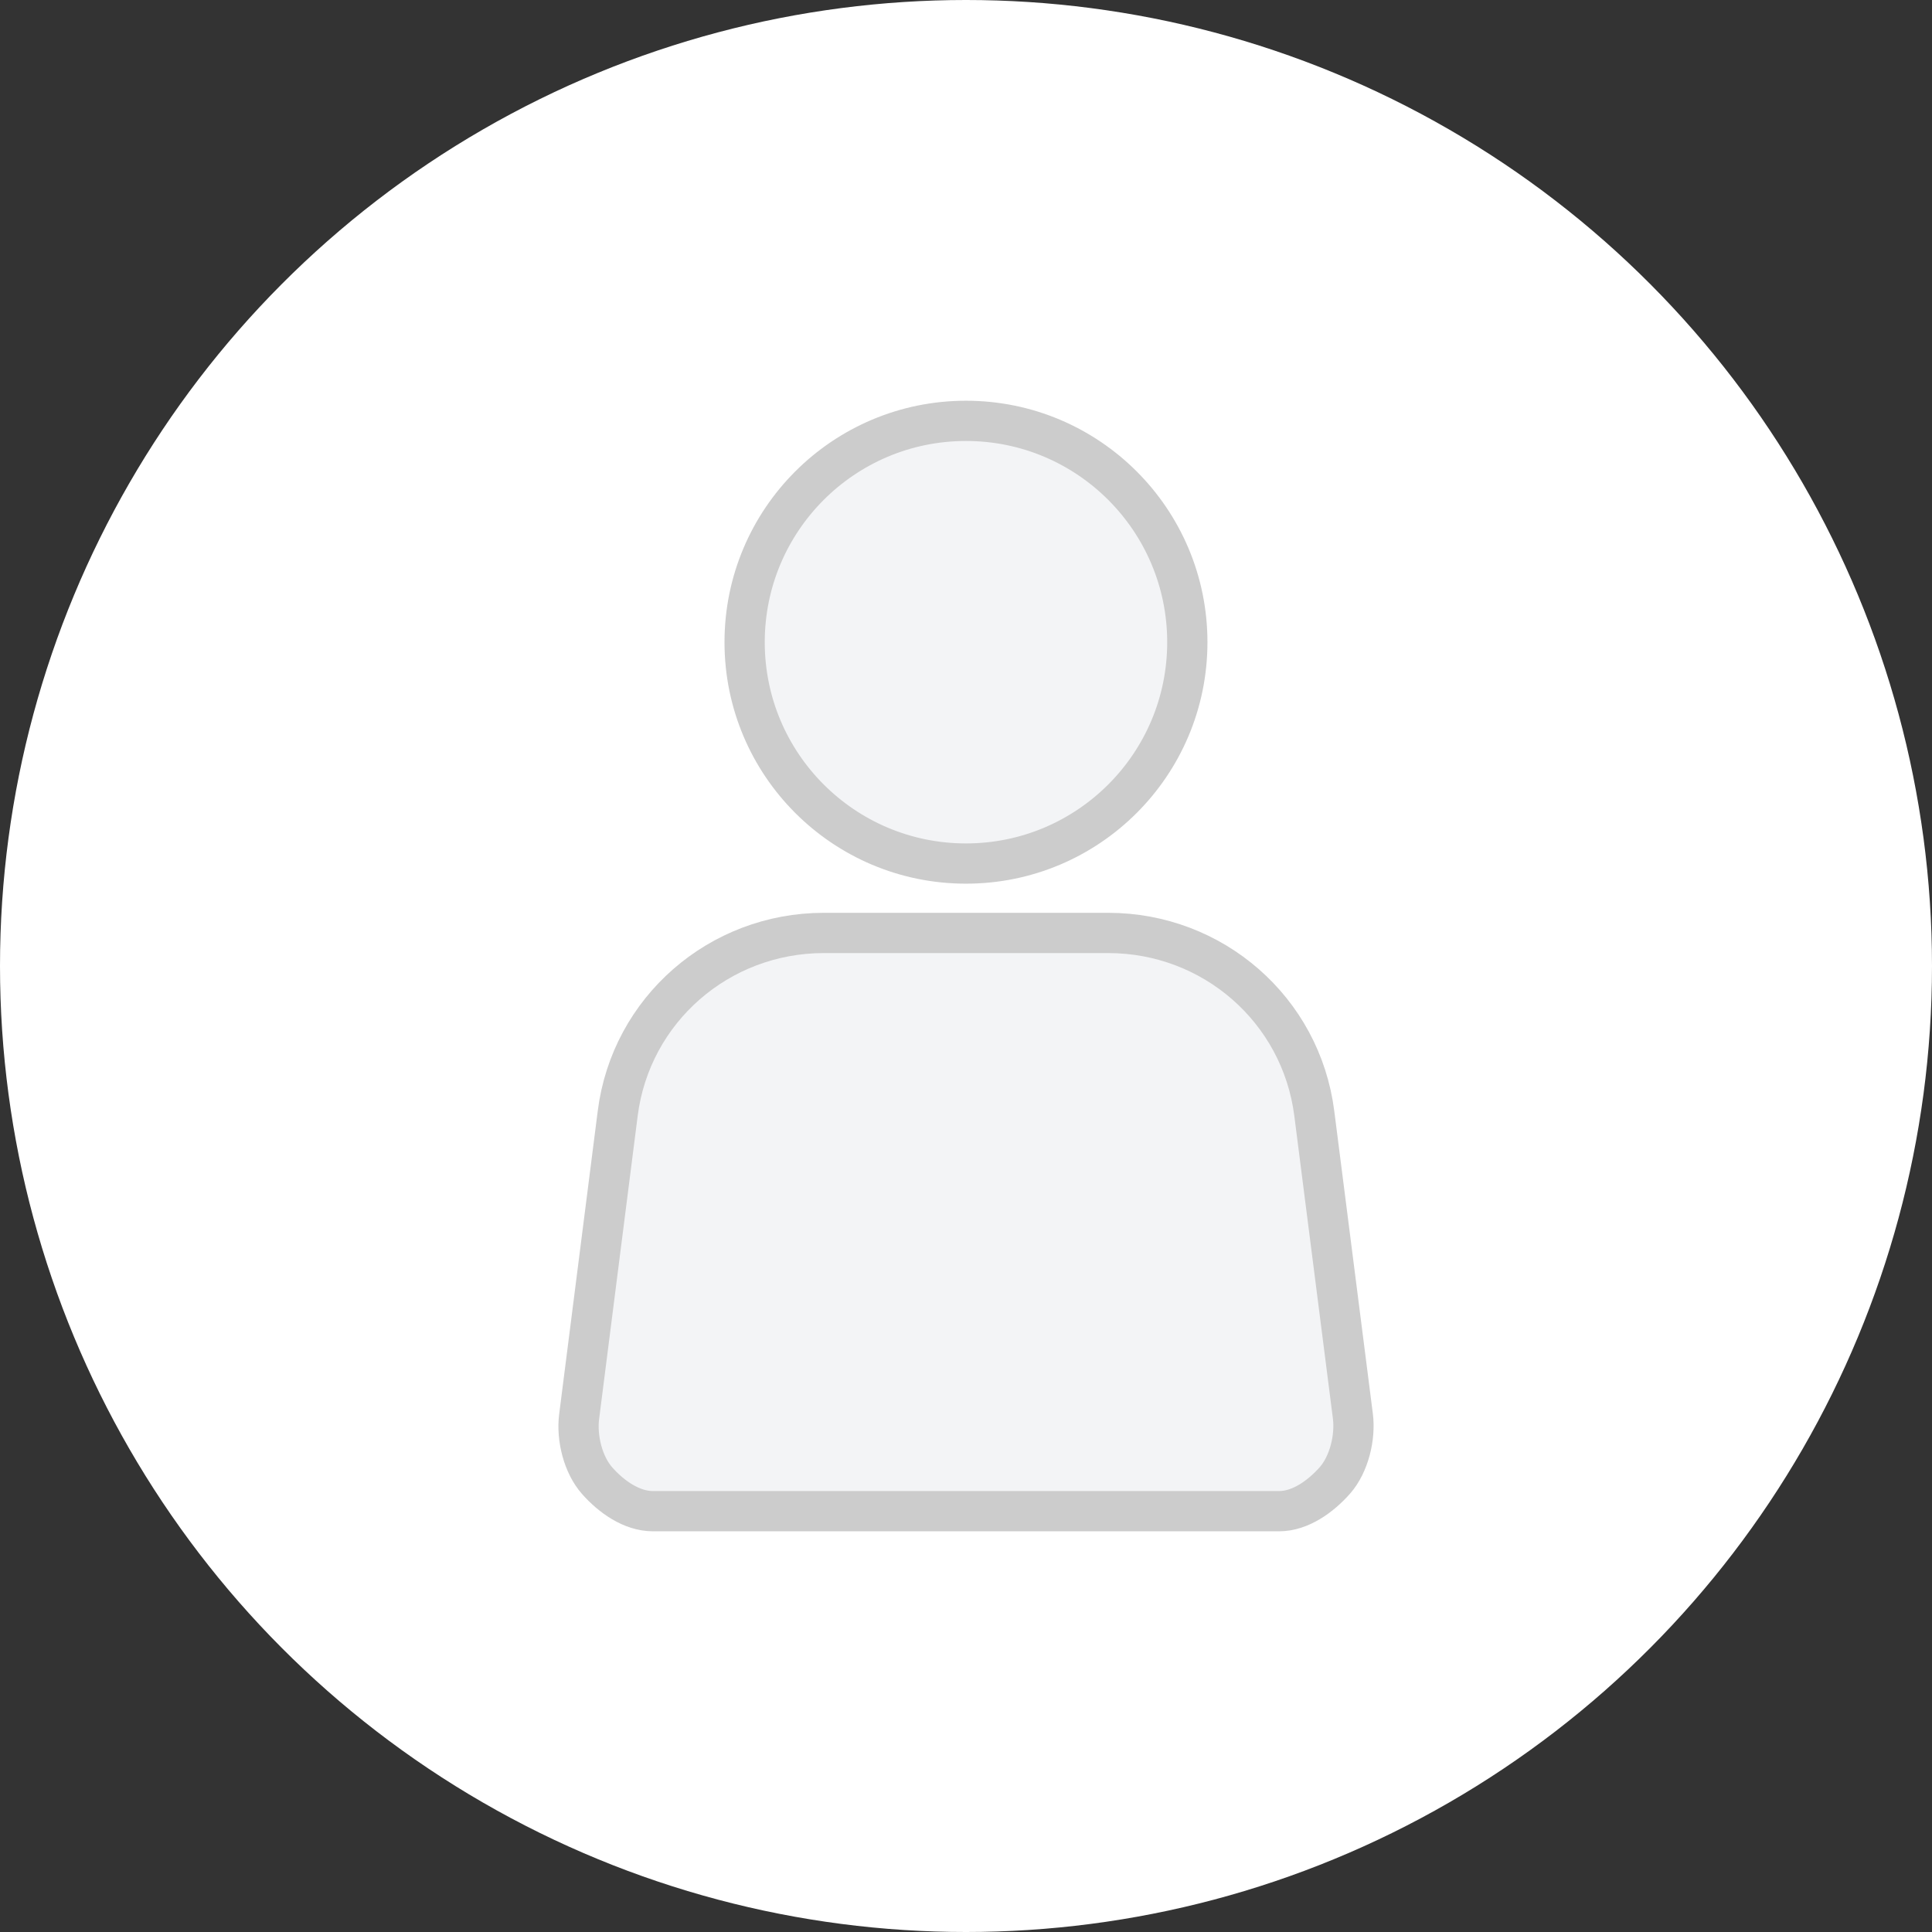
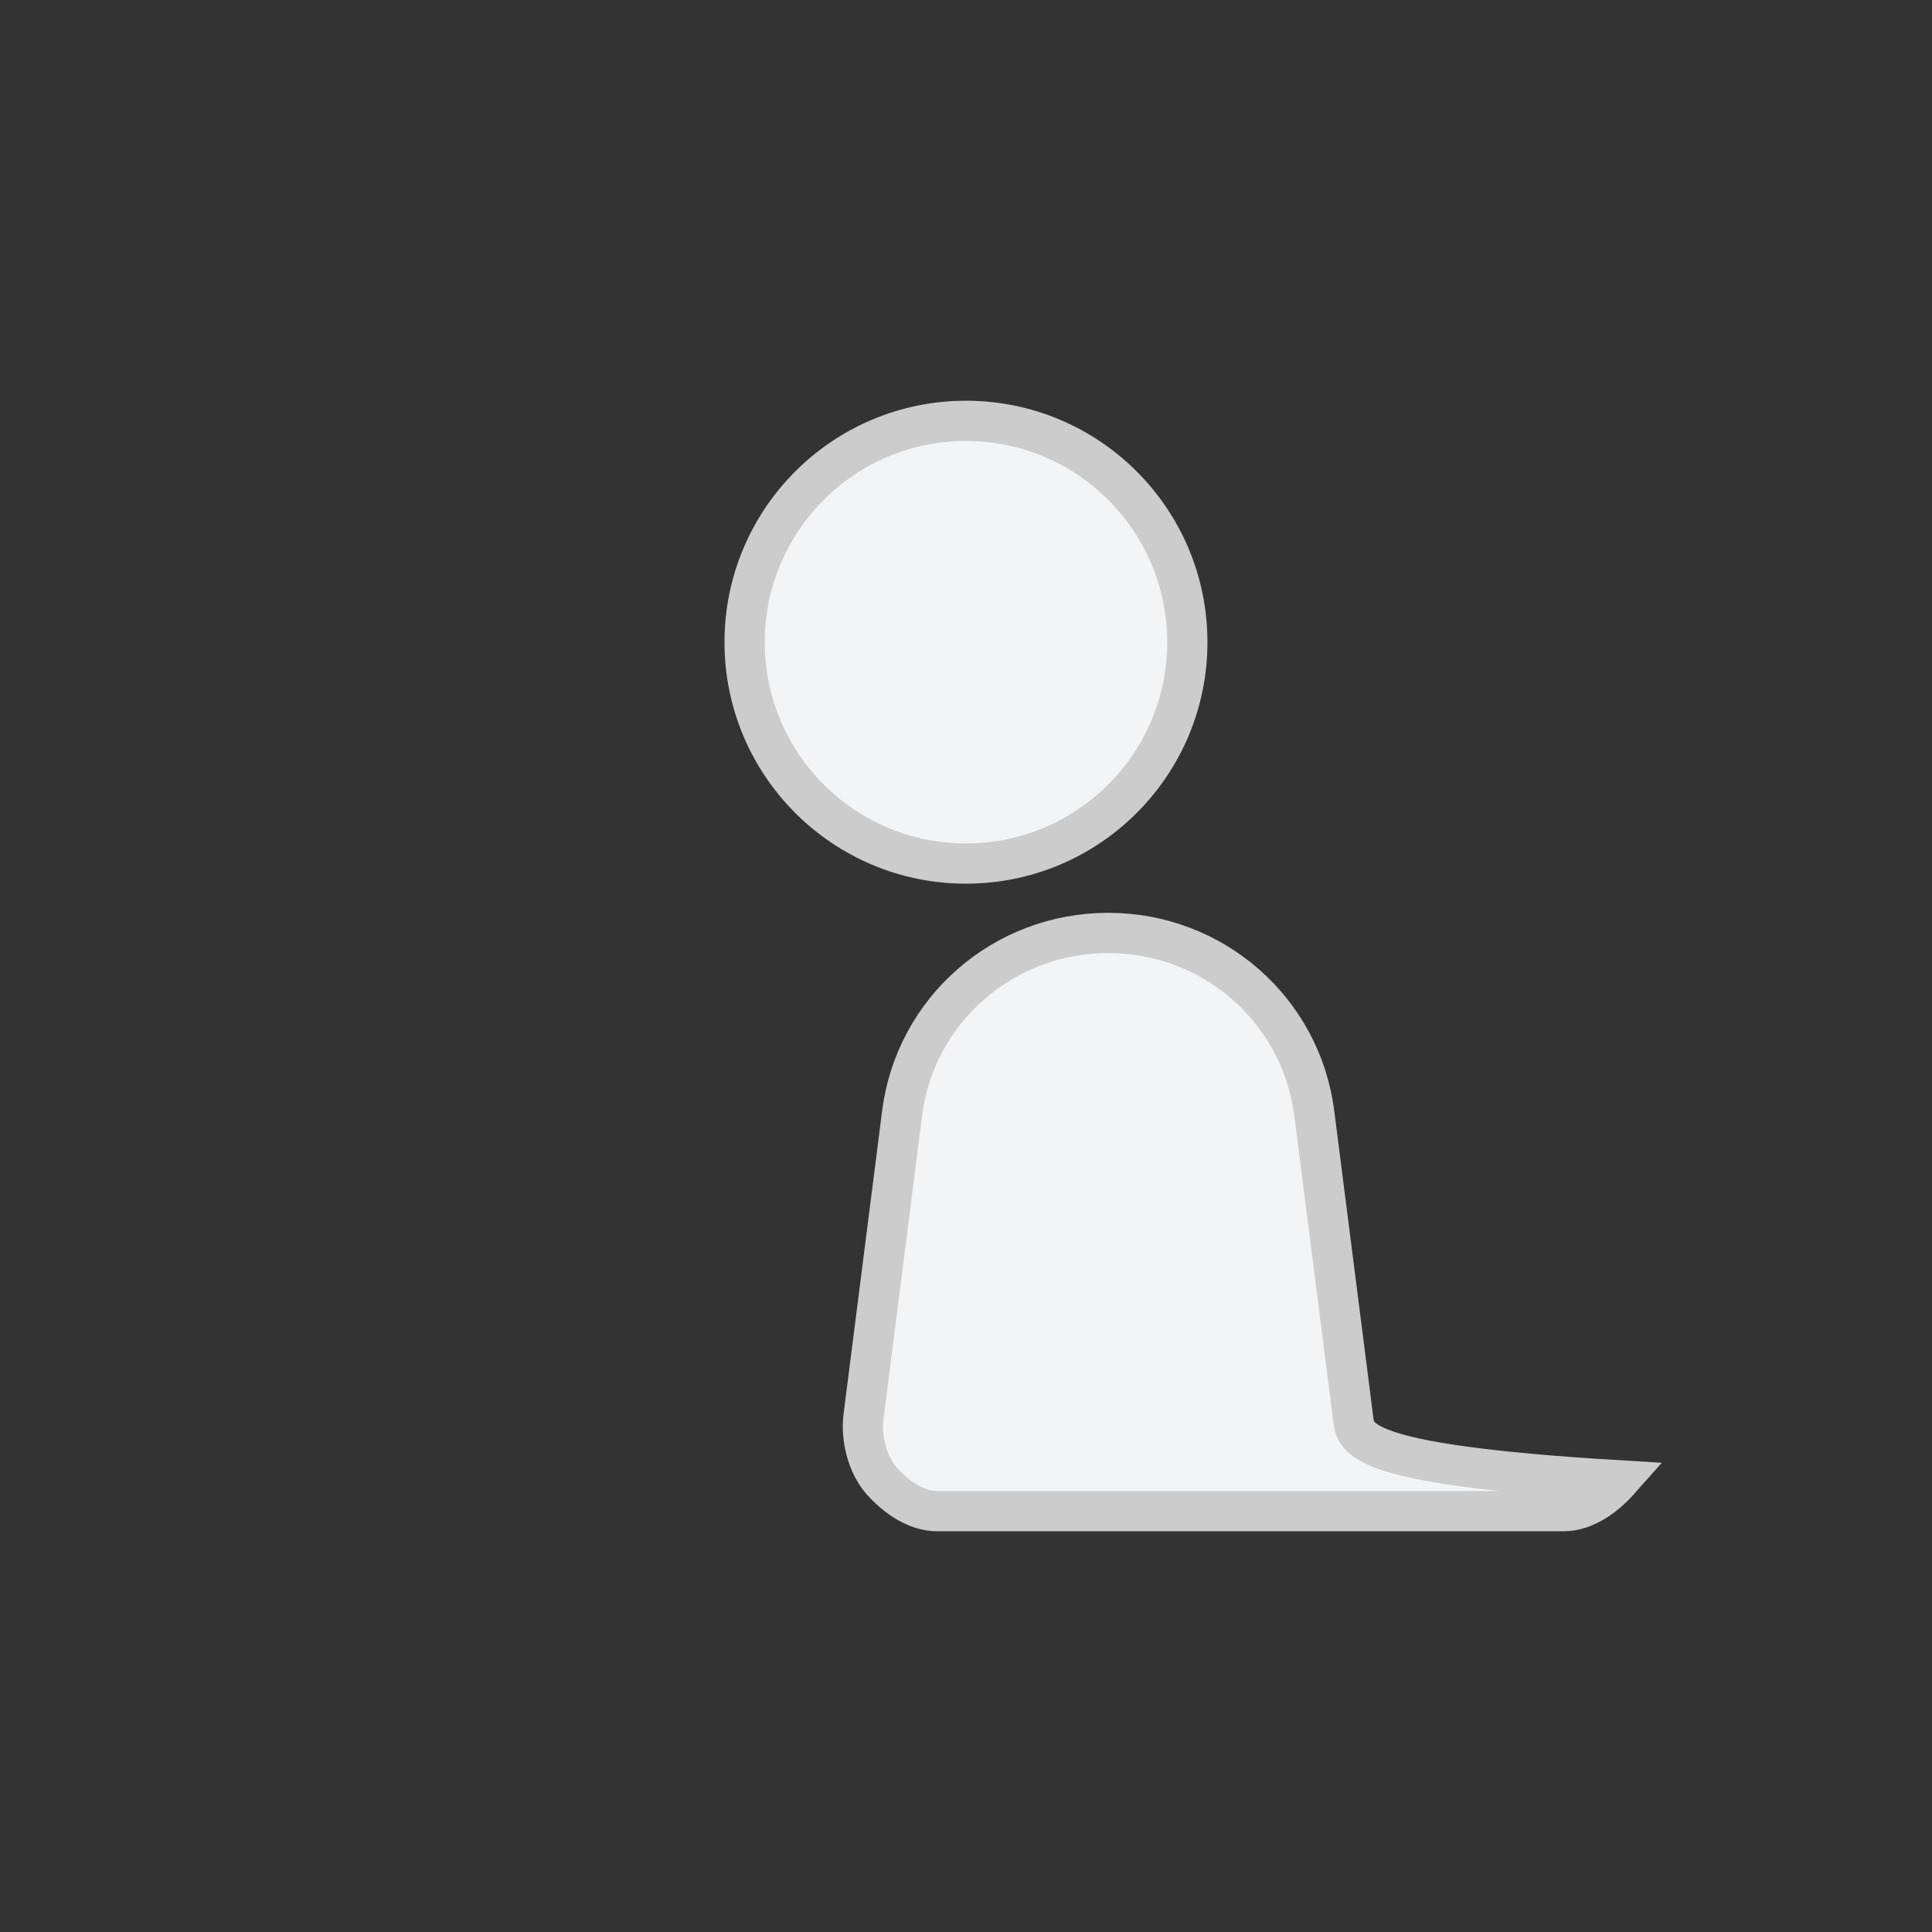
<svg xmlns="http://www.w3.org/2000/svg" version="1.1" id="レイヤー_1" x="0px" y="0px" width="72px" height="72px" viewBox="0 0 72 72" style="enable-background:new 0 0 72 72;" xml:space="preserve">
  <rect x="0" y="0" width="72" height="72" fill="#333333" stroke="none" />
  <style type="text/css">
	.st0{fill:#FFFFFF;}
	.st1{fill:#F3F4F6;stroke:#CCCCCC;stroke-width:1.5;stroke-miterlimit:10;}
</style>
  <g>
-     <circle class="st0" cx="36" cy="36" r="36" />
    <g>
      <g>
-         <path class="st1" d="M50.418,52.777l-1.438-11.281c-0.492-3.868-3.782-6.728-7.681-6.728H30.701c-3.899,0-7.191,2.86-7.681,6.728     l-1.438,11.303c-0.099,0.79,0.144,1.784,0.67,2.38c0.527,0.597,1.285,1.138,2.08,1.138h23.336c0.796,0,1.553-0.552,2.081-1.148     C50.275,54.569,50.518,53.568,50.418,52.777z" />
+         <path class="st1" d="M50.418,52.777l-1.438-11.281c-0.492-3.868-3.782-6.728-7.681-6.728c-3.899,0-7.191,2.86-7.681,6.728     l-1.438,11.303c-0.099,0.79,0.144,1.784,0.67,2.38c0.527,0.597,1.285,1.138,2.08,1.138h23.336c0.796,0,1.553-0.552,2.081-1.148     C50.275,54.569,50.518,53.568,50.418,52.777z" />
        <circle class="st1" cx="35.999" cy="23.933" r="8.249" />
      </g>
    </g>
  </g>
</svg>